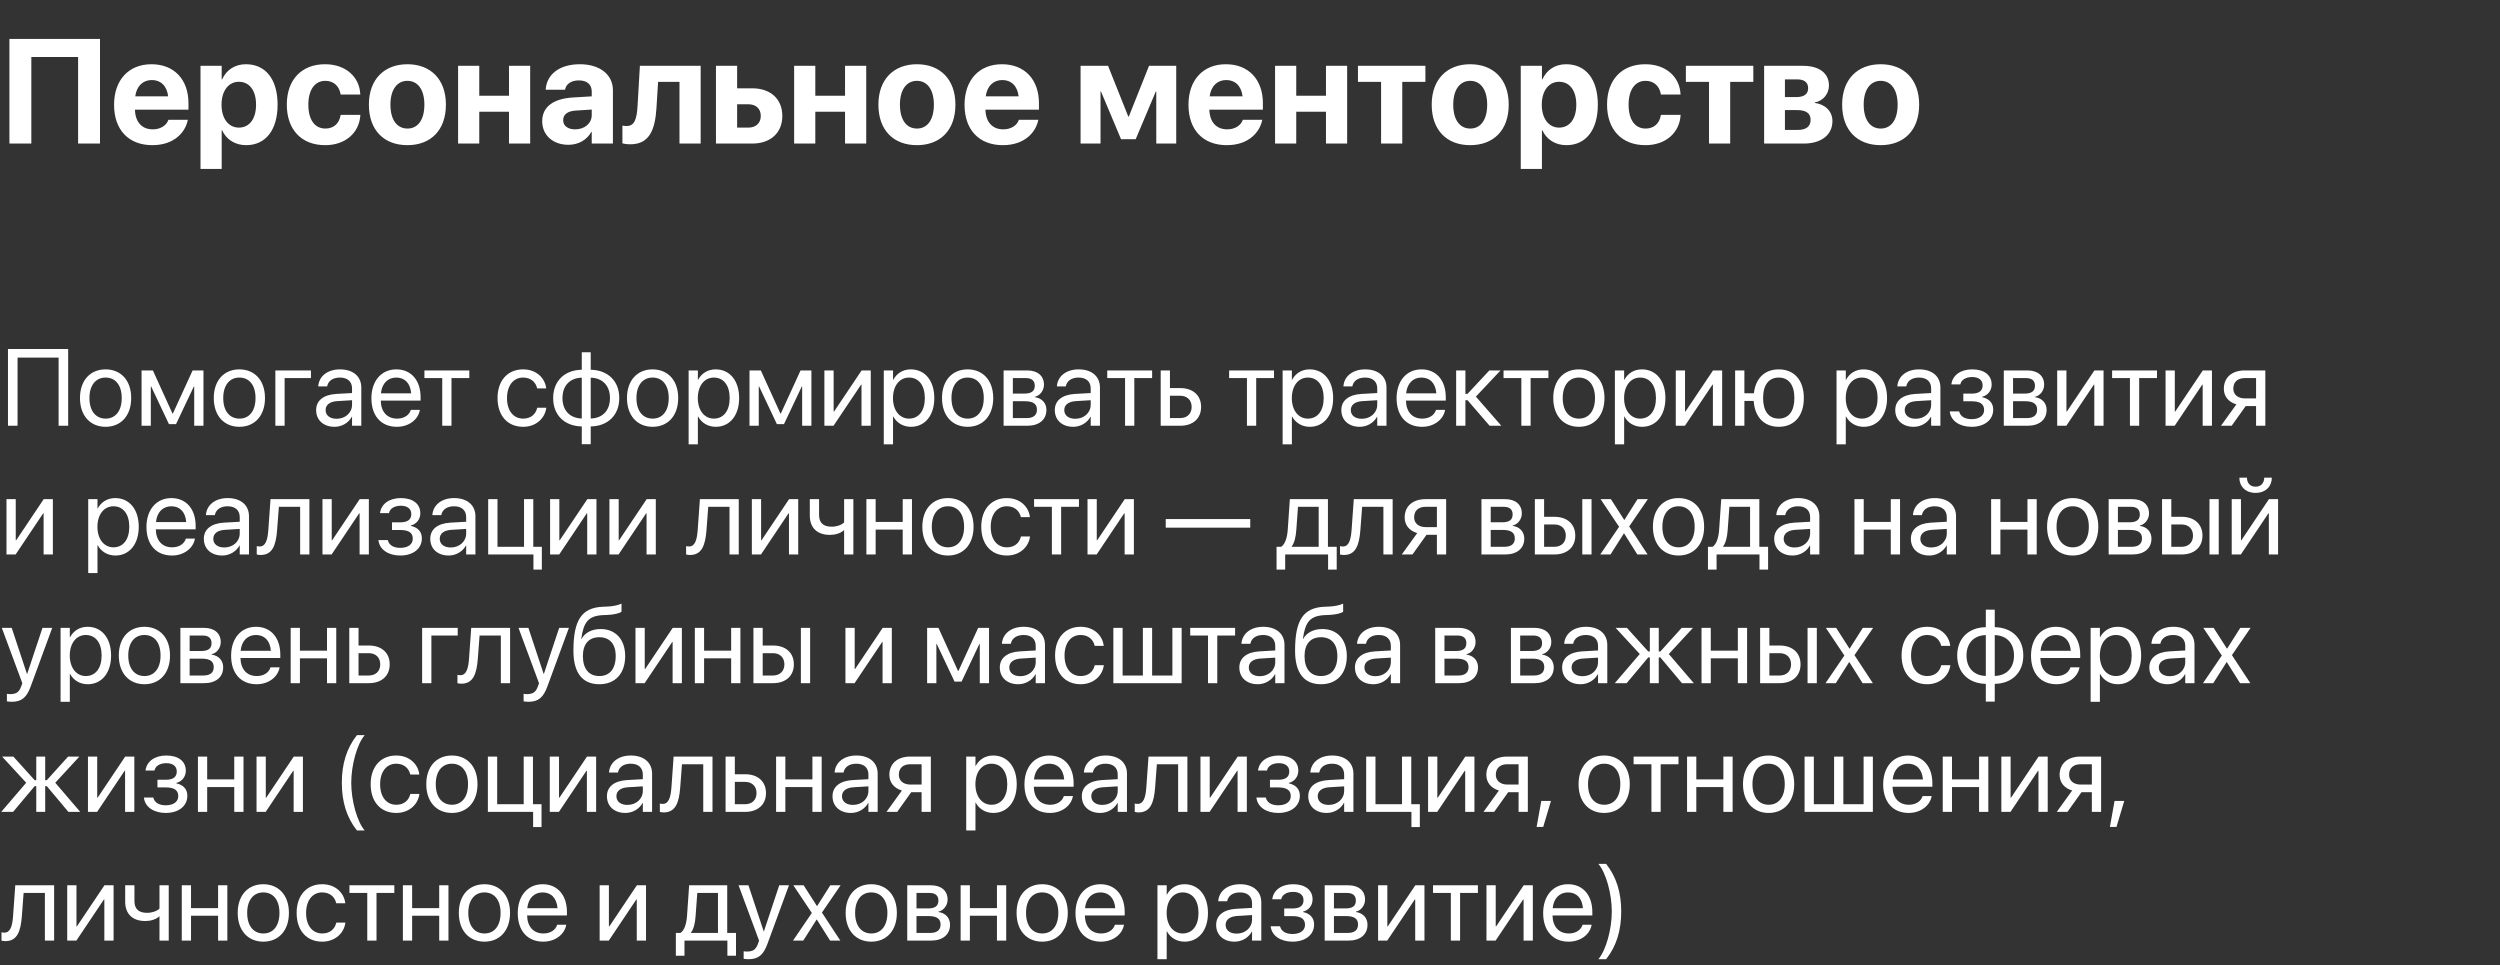
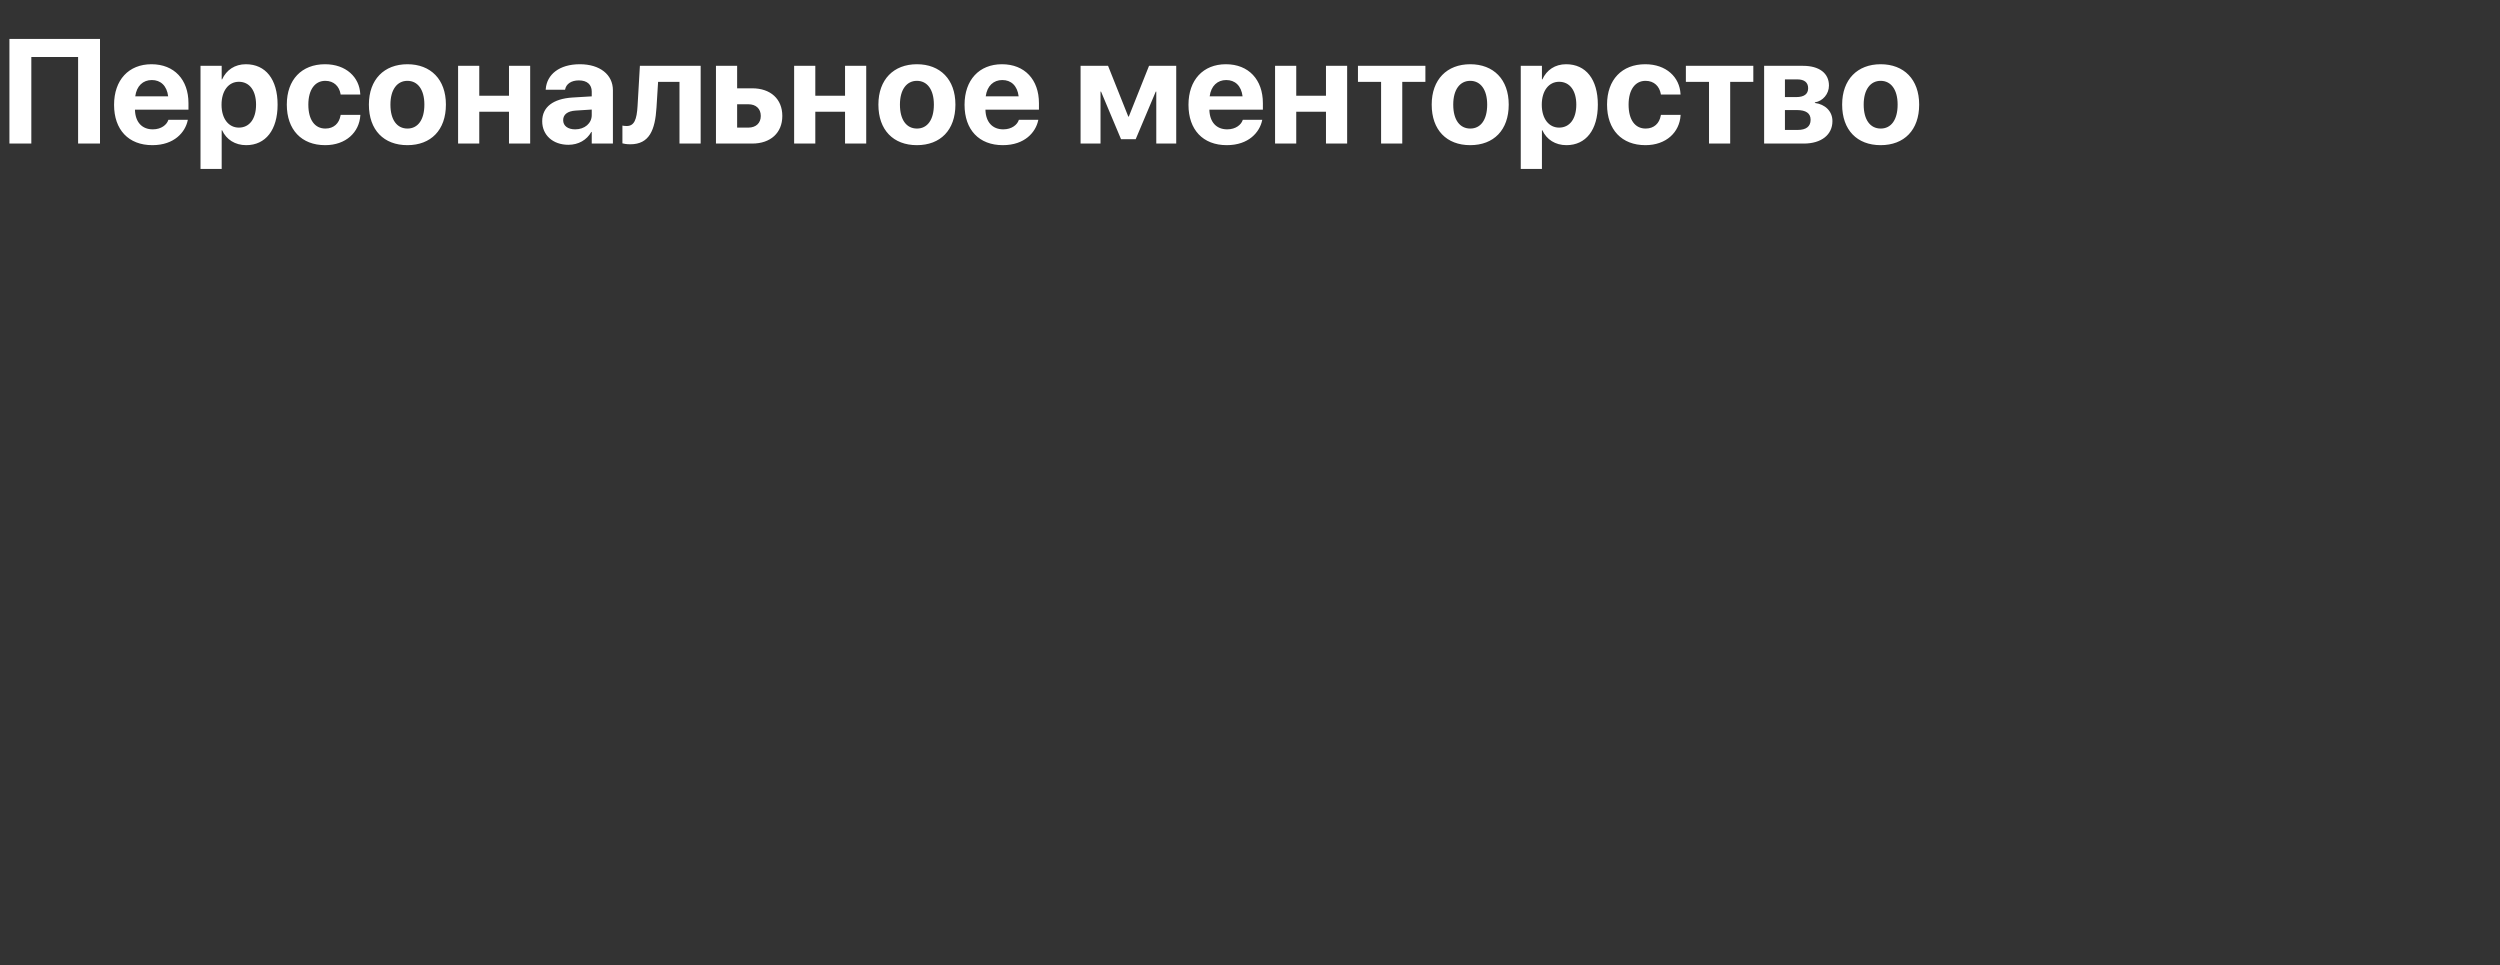
<svg xmlns="http://www.w3.org/2000/svg" width="505" height="195" viewBox="0 0 505 195" fill="none">
  <rect x="0" y="0" width="505" height="195" fill="#333333" stroke="none" />
  <path d="M20.2 29V7.862H1.904V29H6.328V11.51H15.776V29H20.2ZM30.776 29.322C35.244 29.322 37.412 26.671 37.91 24.356L37.94 24.195H34.014L33.984 24.283C33.691 25.162 32.622 26.129 30.864 26.129C28.682 26.129 27.319 24.664 27.261 22.159H38.071V20.841C38.071 16.095 35.2 12.975 30.601 12.975C25.986 12.975 23.042 16.168 23.042 21.163V21.178C23.042 26.202 25.957 29.322 30.776 29.322ZM30.674 16.168C32.432 16.168 33.706 17.296 33.97 19.464H27.319C27.598 17.34 28.901 16.168 30.674 16.168ZM40.503 34.127H44.78V26.319H44.868C45.718 28.18 47.476 29.322 49.731 29.322C53.657 29.322 56.074 26.246 56.074 21.148V21.134C56.074 16.021 53.657 12.975 49.673 12.975C47.432 12.975 45.732 14.132 44.868 16.036H44.78V13.297H40.503V34.127ZM48.252 25.777C46.187 25.777 44.751 23.99 44.751 21.163V21.148C44.751 18.307 46.187 16.52 48.252 16.52C50.376 16.52 51.724 18.263 51.724 21.134V21.148C51.724 24.005 50.391 25.777 48.252 25.777ZM65.684 29.322C69.888 29.322 72.583 26.715 72.788 23.287L72.803 23.199H68.818L68.789 23.331C68.511 24.913 67.441 25.968 65.728 25.968C63.603 25.968 62.285 24.225 62.285 21.148V21.134C62.285 18.131 63.603 16.329 65.713 16.329C67.471 16.329 68.525 17.472 68.789 18.966L68.804 19.098H72.788L72.773 18.995C72.612 15.597 69.902 12.975 65.654 12.975C60.938 12.975 57.935 16.095 57.935 21.119V21.134C57.935 26.202 60.908 29.322 65.684 29.322ZM82.295 29.322C87.041 29.322 90.073 26.275 90.073 21.148V21.119C90.073 16.036 86.997 12.975 82.295 12.975C77.593 12.975 74.517 16.065 74.517 21.119V21.148C74.517 26.261 77.534 29.322 82.295 29.322ZM82.31 25.968C80.2 25.968 78.867 24.225 78.867 21.148V21.119C78.867 18.087 80.23 16.329 82.295 16.329C84.375 16.329 85.723 18.087 85.723 21.119V21.148C85.723 24.21 84.404 25.968 82.31 25.968ZM102.817 29H107.095V13.297H102.817V19.332H96.811V13.297H92.534V29H96.811V22.569H102.817V29ZM114.814 29.249C116.865 29.249 118.535 28.268 119.443 26.656H119.531V29H123.809V18.233C123.809 15.069 121.172 12.975 117.129 12.975C112.969 12.975 110.479 15.055 110.244 17.955L110.229 18.131H114.141L114.17 17.999C114.39 16.988 115.342 16.241 116.938 16.241C118.623 16.241 119.531 17.105 119.531 18.497V19.464L115.649 19.698C111.738 19.947 109.526 21.617 109.526 24.474V24.503C109.526 27.271 111.665 29.249 114.814 29.249ZM113.76 24.283V24.254C113.76 23.141 114.639 22.438 116.294 22.335L119.531 22.13V23.258C119.531 24.898 118.11 26.129 116.191 26.129C114.727 26.129 113.76 25.44 113.76 24.283ZM132.612 21.72L132.935 16.534H137.256V29H141.533V13.297H129.258L128.789 21.368C128.628 24.181 128.115 25.455 126.592 25.455C126.196 25.455 125.903 25.411 125.728 25.367V28.956C125.977 29.029 126.533 29.146 127.324 29.146C131.177 29.146 132.334 26.261 132.612 21.72ZM144.624 29H151.948C155.654 29 158.027 26.832 158.027 23.434V23.404C158.027 20.006 155.654 17.838 151.948 17.838H148.901V13.297H144.624V29ZM151.172 21.061C152.71 21.061 153.677 21.969 153.677 23.404V23.434C153.677 24.855 152.71 25.777 151.172 25.777H148.901V21.061H151.172ZM170.698 29H174.976V13.297H170.698V19.332H164.692V13.297H160.415V29H164.692V22.569H170.698V29ZM185.215 29.322C189.961 29.322 192.993 26.275 192.993 21.148V21.119C192.993 16.036 189.917 12.975 185.215 12.975C180.513 12.975 177.437 16.065 177.437 21.119V21.148C177.437 26.261 180.454 29.322 185.215 29.322ZM185.229 25.968C183.12 25.968 181.787 24.225 181.787 21.148V21.119C181.787 18.087 183.149 16.329 185.215 16.329C187.295 16.329 188.643 18.087 188.643 21.119V21.148C188.643 24.21 187.324 25.968 185.229 25.968ZM202.573 29.322C207.041 29.322 209.209 26.671 209.707 24.356L209.736 24.195H205.811L205.781 24.283C205.488 25.162 204.419 26.129 202.661 26.129C200.479 26.129 199.116 24.664 199.058 22.159H209.868V20.841C209.868 16.095 206.997 12.975 202.397 12.975C197.783 12.975 194.839 16.168 194.839 21.163V21.178C194.839 26.202 197.754 29.322 202.573 29.322ZM202.471 16.168C204.229 16.168 205.503 17.296 205.767 19.464H199.116C199.395 17.34 200.698 16.168 202.471 16.168ZM222.305 29V18.497H222.407L226.45 28.121H229.409L233.467 18.497H233.569V29H237.598V13.297H232.104L228.018 23.551H227.915L223.828 13.297H218.276V29H222.305ZM247.808 29.322C252.275 29.322 254.443 26.671 254.941 24.356L254.971 24.195H251.045L251.016 24.283C250.723 25.162 249.653 26.129 247.896 26.129C245.713 26.129 244.351 24.664 244.292 22.159H255.103V20.841C255.103 16.095 252.231 12.975 247.632 12.975C243.018 12.975 240.073 16.168 240.073 21.163V21.178C240.073 26.202 242.988 29.322 247.808 29.322ZM247.705 16.168C249.463 16.168 250.737 17.296 251.001 19.464H244.351C244.629 17.34 245.933 16.168 247.705 16.168ZM267.847 29H272.124V13.297H267.847V19.332H261.841V13.297H257.563V29H261.841V22.569H267.847V29ZM287.93 13.297H274.307V16.534H278.979V29H283.257V16.534H287.93V13.297ZM296.982 29.322C301.729 29.322 304.761 26.275 304.761 21.148V21.119C304.761 16.036 301.685 12.975 296.982 12.975C292.28 12.975 289.204 16.065 289.204 21.119V21.148C289.204 26.261 292.222 29.322 296.982 29.322ZM296.997 25.968C294.888 25.968 293.555 24.225 293.555 21.148V21.119C293.555 18.087 294.917 16.329 296.982 16.329C299.062 16.329 300.41 18.087 300.41 21.119V21.148C300.41 24.21 299.092 25.968 296.997 25.968ZM307.192 34.127H311.47V26.319H311.558C312.407 28.18 314.165 29.322 316.421 29.322C320.347 29.322 322.764 26.246 322.764 21.148V21.134C322.764 16.021 320.347 12.975 316.362 12.975C314.121 12.975 312.422 14.132 311.558 16.036H311.47V13.297H307.192V34.127ZM314.941 25.777C312.876 25.777 311.44 23.99 311.44 21.163V21.148C311.44 18.307 312.876 16.52 314.941 16.52C317.065 16.52 318.413 18.263 318.413 21.134V21.148C318.413 24.005 317.08 25.777 314.941 25.777ZM332.373 29.322C336.577 29.322 339.272 26.715 339.478 23.287L339.492 23.199H335.508L335.479 23.331C335.2 24.913 334.131 25.968 332.417 25.968C330.293 25.968 328.975 24.225 328.975 21.148V21.134C328.975 18.131 330.293 16.329 332.402 16.329C334.16 16.329 335.215 17.472 335.479 18.966L335.493 19.098H339.478L339.463 18.995C339.302 15.597 336.592 12.975 332.344 12.975C327.627 12.975 324.624 16.095 324.624 21.119V21.134C324.624 26.202 327.598 29.322 332.373 29.322ZM354.17 13.297H340.547V16.534H345.22V29H349.497V16.534H354.17V13.297ZM356.353 29H364.365C367.925 29 370.151 27.213 370.151 24.474V24.444C370.151 22.496 368.701 21.061 366.606 20.797V20.68C368.218 20.431 369.448 18.966 369.448 17.296V17.267C369.448 14.791 367.485 13.297 364.219 13.297H356.353V29ZM360.557 19.61V16.036H363.062C364.468 16.036 365.244 16.651 365.244 17.809V17.838C365.244 19.01 364.409 19.61 362.842 19.61H360.557ZM360.557 26.246V22.232H362.959C364.775 22.232 365.742 22.862 365.742 24.181V24.21C365.742 25.558 364.819 26.246 363.149 26.246H360.557ZM379.893 29.322C384.639 29.322 387.671 26.275 387.671 21.148V21.119C387.671 16.036 384.595 12.975 379.893 12.975C375.19 12.975 372.114 16.065 372.114 21.119V21.148C372.114 26.261 375.132 29.322 379.893 29.322ZM379.907 25.968C377.798 25.968 376.465 24.225 376.465 21.148V21.119C376.465 18.087 377.827 16.329 379.893 16.329C381.973 16.329 383.32 18.087 383.32 21.119V21.148C383.32 24.21 382.002 25.968 379.907 25.968Z" fill="white" />
-   <path d="M13.771 86V70.499H1.611V86H3.545V72.239H11.838V86H13.771ZM21.334 86.215C24.417 86.215 26.501 83.981 26.501 80.414V80.393C26.501 76.826 24.406 74.613 21.323 74.613C18.24 74.613 16.156 76.837 16.156 80.393V80.414C16.156 83.97 18.23 86.215 21.334 86.215ZM21.345 84.561C19.368 84.561 18.068 83.046 18.068 80.414V80.393C18.068 77.782 19.379 76.268 21.323 76.268C23.3 76.268 24.589 77.772 24.589 80.393V80.414C24.589 83.035 23.311 84.561 21.345 84.561ZM30.465 86V78.072H30.54L34.128 85.678H35.557L39.155 78.072H39.23V86H41.1V74.828H38.908L34.923 83.529H34.837L30.884 74.828H28.596V86H30.465ZM48.361 86.215C51.444 86.215 53.528 83.981 53.528 80.414V80.393C53.528 76.826 51.434 74.613 48.351 74.613C45.268 74.613 43.184 76.837 43.184 80.393V80.414C43.184 83.97 45.257 86.215 48.361 86.215ZM48.372 84.561C46.395 84.561 45.096 83.046 45.096 80.414V80.393C45.096 77.782 46.406 76.268 48.351 76.268C50.327 76.268 51.616 77.772 51.616 80.393V80.414C51.616 83.035 50.338 84.561 48.372 84.561ZM62.81 76.375V74.828H55.623V86H57.492V76.375H62.81ZM67.579 86.215C69.072 86.215 70.415 85.409 71.07 84.185H71.113V86H72.982V78.276C72.982 76.042 71.328 74.613 68.686 74.613C66.054 74.613 64.453 76.096 64.292 77.933L64.281 78.051H66.086L66.107 77.954C66.322 76.955 67.225 76.268 68.664 76.268C70.222 76.268 71.113 77.095 71.113 78.459V79.394L67.912 79.576C65.345 79.727 63.862 80.919 63.862 82.82V82.842C63.862 84.872 65.356 86.215 67.579 86.215ZM65.774 82.842V82.82C65.774 81.778 66.634 81.112 68.127 81.026L71.113 80.844V81.757C71.113 83.379 69.76 84.593 67.998 84.593C66.655 84.593 65.774 83.916 65.774 82.842ZM80.169 86.215C82.607 86.215 84.434 84.754 84.799 82.906L84.82 82.799H82.983L82.951 82.895C82.629 83.852 81.63 84.561 80.212 84.561C78.225 84.561 76.957 83.218 76.914 80.919H84.96V80.231C84.96 76.88 83.102 74.613 80.051 74.613C77 74.613 75.023 76.987 75.023 80.446V80.457C75.023 83.97 76.957 86.215 80.169 86.215ZM80.04 76.268C81.673 76.268 82.876 77.288 83.059 79.458H76.946C77.15 77.374 78.418 76.268 80.04 76.268ZM94.8 74.828H85.733V76.375H89.332V86H91.201V76.375H94.8V74.828ZM105.682 86.215C108.206 86.215 110.043 84.571 110.344 82.444L110.354 82.369H108.518L108.496 82.455C108.185 83.701 107.207 84.561 105.682 84.561C103.748 84.561 102.416 83.024 102.416 80.425V80.414C102.416 77.879 103.716 76.268 105.66 76.268C107.304 76.268 108.206 77.256 108.485 78.373L108.507 78.459H110.333L110.322 78.373C110.086 76.461 108.442 74.613 105.66 74.613C102.556 74.613 100.504 76.869 100.504 80.393V80.403C100.504 83.959 102.513 86.215 105.682 86.215ZM117.52 89.728H119.324V86.14C122.783 86.086 125.093 83.862 125.093 80.425V80.403C125.093 76.966 122.783 74.753 119.324 74.689V71.154H117.52V74.689C114.039 74.742 111.74 76.966 111.74 80.403V80.425C111.74 83.862 114.039 86.075 117.52 86.14V89.728ZM117.52 84.539C115.135 84.475 113.62 82.928 113.62 80.425V80.403C113.62 77.89 115.135 76.343 117.52 76.289V84.539ZM119.324 84.539V76.289C121.698 76.353 123.213 77.9 123.213 80.403V80.425C123.213 82.939 121.698 84.485 119.324 84.539ZM131.828 86.215C134.911 86.215 136.995 83.981 136.995 80.414V80.393C136.995 76.826 134.9 74.613 131.817 74.613C128.734 74.613 126.65 76.837 126.65 80.393V80.414C126.65 83.97 128.724 86.215 131.828 86.215ZM131.839 84.561C129.862 84.561 128.562 83.046 128.562 80.414V80.393C128.562 77.782 129.873 76.268 131.817 76.268C133.794 76.268 135.083 77.772 135.083 80.393V80.414C135.083 83.035 133.805 84.561 131.839 84.561ZM139.101 89.76H140.97V84.131H141.013C141.711 85.42 143.011 86.215 144.59 86.215C147.394 86.215 149.306 83.948 149.306 80.425V80.414C149.306 76.891 147.415 74.613 144.558 74.613C142.957 74.613 141.711 75.419 141.013 76.719H140.97V74.828H139.101V89.76ZM144.192 84.561C142.312 84.561 140.959 82.917 140.959 80.425V80.414C140.959 77.911 142.302 76.268 144.192 76.268C146.169 76.268 147.394 77.847 147.394 80.414V80.425C147.394 82.971 146.169 84.561 144.192 84.561ZM153.27 86V78.072H153.345L156.933 85.678H158.361L161.96 78.072H162.035V86H163.904V74.828H161.713L157.728 83.529H157.642L153.688 74.828H151.4V86H153.27ZM166.525 86H168.373L173.938 77.696H174.023V86H175.893V74.828H174.045L168.48 83.132H168.395V74.828H166.525V86ZM178.524 89.76H180.394V84.131H180.437C181.135 85.42 182.435 86.215 184.014 86.215C186.817 86.215 188.729 83.948 188.729 80.425V80.414C188.729 76.891 186.839 74.613 183.981 74.613C182.381 74.613 181.135 75.419 180.437 76.719H180.394V74.828H178.524V89.76ZM183.616 84.561C181.736 84.561 180.383 82.917 180.383 80.425V80.414C180.383 77.911 181.726 76.268 183.616 76.268C185.593 76.268 186.817 77.847 186.817 80.414V80.425C186.817 82.971 185.593 84.561 183.616 84.561ZM195.465 86.215C198.548 86.215 200.632 83.981 200.632 80.414V80.393C200.632 76.826 198.537 74.613 195.454 74.613C192.371 74.613 190.287 76.837 190.287 80.393V80.414C190.287 83.97 192.36 86.215 195.465 86.215ZM195.476 84.561C193.499 84.561 192.199 83.046 192.199 80.414V80.393C192.199 77.782 193.51 76.268 195.454 76.268C197.431 76.268 198.72 77.772 198.72 80.393V80.414C198.72 83.035 197.441 84.561 195.476 84.561ZM202.727 86H207.539C209.913 86 211.374 84.765 211.374 82.799V82.777C211.374 81.413 210.45 80.425 209.043 80.231V80.145C210.074 79.931 210.88 78.878 210.88 77.728V77.707C210.88 75.935 209.602 74.828 207.507 74.828H202.727V86ZM204.596 79.501V76.375H207.228C208.398 76.375 209.021 76.901 209.021 77.9V77.922C209.021 78.996 208.355 79.501 206.948 79.501H204.596ZM204.596 84.453V81.048H207.045C208.678 81.048 209.462 81.585 209.462 82.734V82.756C209.462 83.873 208.731 84.453 207.378 84.453H204.596ZM216.788 86.215C218.281 86.215 219.624 85.409 220.279 84.185H220.322V86H222.191V78.276C222.191 76.042 220.537 74.613 217.895 74.613C215.263 74.613 213.662 76.096 213.501 77.933L213.49 78.051H215.295L215.316 77.954C215.531 76.955 216.434 76.268 217.873 76.268C219.431 76.268 220.322 77.095 220.322 78.459V79.394L217.121 79.576C214.554 79.727 213.071 80.919 213.071 82.82V82.842C213.071 84.872 214.564 86.215 216.788 86.215ZM214.983 82.842V82.82C214.983 81.778 215.843 81.112 217.336 81.026L220.322 80.844V81.757C220.322 83.379 218.969 84.593 217.207 84.593C215.864 84.593 214.983 83.916 214.983 82.842ZM232.729 74.828H223.663V76.375H227.262V86H229.131V76.375H232.729V74.828ZM234.459 86H238.423C240.979 86 242.623 84.528 242.623 82.208V82.186C242.623 79.866 240.979 78.394 238.423 78.394H236.328V74.828H234.459V86ZM238.391 79.941C239.809 79.941 240.711 80.822 240.711 82.186V82.208C240.711 83.561 239.819 84.453 238.391 84.453H236.328V79.941H238.391ZM257.351 74.828H248.284V76.375H251.883V86H253.752V76.375H257.351V74.828ZM259.091 89.76H260.96V84.131H261.003C261.701 85.42 263.001 86.215 264.58 86.215C267.384 86.215 269.296 83.948 269.296 80.425V80.414C269.296 76.891 267.405 74.613 264.548 74.613C262.947 74.613 261.701 75.419 261.003 76.719H260.96V74.828H259.091V89.76ZM264.183 84.561C262.303 84.561 260.949 82.917 260.949 80.425V80.414C260.949 77.911 262.292 76.268 264.183 76.268C266.159 76.268 267.384 77.847 267.384 80.414V80.425C267.384 82.971 266.159 84.561 264.183 84.561ZM274.667 86.215C276.16 86.215 277.503 85.409 278.158 84.185H278.201V86H280.07V78.276C280.07 76.042 278.416 74.613 275.773 74.613C273.142 74.613 271.541 76.096 271.38 77.933L271.369 78.051H273.174L273.195 77.954C273.41 76.955 274.312 76.268 275.752 76.268C277.31 76.268 278.201 77.095 278.201 78.459V79.394L275 79.576C272.433 79.727 270.95 80.919 270.95 82.82V82.842C270.95 84.872 272.443 86.215 274.667 86.215ZM272.862 82.842V82.82C272.862 81.778 273.722 81.112 275.215 81.026L278.201 80.844V81.757C278.201 83.379 276.848 84.593 275.086 84.593C273.743 84.593 272.862 83.916 272.862 82.842ZM287.257 86.215C289.695 86.215 291.521 84.754 291.887 82.906L291.908 82.799H290.071L290.039 82.895C289.717 83.852 288.718 84.561 287.3 84.561C285.312 84.561 284.045 83.218 284.002 80.919H292.048V80.231C292.048 76.88 290.189 74.613 287.139 74.613C284.088 74.613 282.111 76.987 282.111 80.446V80.457C282.111 83.97 284.045 86.215 287.257 86.215ZM287.128 76.268C288.761 76.268 289.964 77.288 290.146 79.458H284.034C284.238 77.374 285.506 76.268 287.128 76.268ZM296.441 80.844L300.899 86H303.263L298.128 80.113L303.112 74.828H300.846L296.441 79.555H296.012V74.828H294.143V86H296.012V80.844H296.441ZM312.78 74.828H303.714V76.375H307.312V86H309.182V76.375H312.78V74.828ZM318.936 86.215C322.019 86.215 324.103 83.981 324.103 80.414V80.393C324.103 76.826 322.008 74.613 318.925 74.613C315.842 74.613 313.758 76.837 313.758 80.393V80.414C313.758 83.97 315.831 86.215 318.936 86.215ZM318.946 84.561C316.97 84.561 315.67 83.046 315.67 80.414V80.393C315.67 77.782 316.98 76.268 318.925 76.268C320.901 76.268 322.19 77.772 322.19 80.393V80.414C322.19 83.035 320.912 84.561 318.946 84.561ZM326.208 89.76H328.077V84.131H328.12C328.818 85.42 330.118 86.215 331.697 86.215C334.501 86.215 336.413 83.948 336.413 80.425V80.414C336.413 76.891 334.522 74.613 331.665 74.613C330.064 74.613 328.818 75.419 328.12 76.719H328.077V74.828H326.208V89.76ZM331.3 84.561C329.42 84.561 328.066 82.917 328.066 80.425V80.414C328.066 77.911 329.409 76.268 331.3 76.268C333.276 76.268 334.501 77.847 334.501 80.414V80.425C334.501 82.971 333.276 84.561 331.3 84.561ZM338.508 86H340.355L345.92 77.696H346.006V86H347.875V74.828H346.027L340.463 83.132H340.377V74.828H338.508V86ZM350.496 86H352.365V80.983H354.245C354.46 84.238 356.34 86.215 359.305 86.215C362.441 86.215 364.375 84.013 364.375 80.425V80.403C364.375 76.805 362.441 74.613 359.305 74.613C356.469 74.613 354.621 76.418 354.288 79.436H352.365V74.828H350.496V86ZM359.305 84.561C357.285 84.561 356.146 83.046 356.146 80.425V80.403C356.146 77.772 357.285 76.268 359.305 76.268C361.324 76.268 362.463 77.772 362.463 80.403V80.425C362.463 83.046 361.324 84.561 359.305 84.561ZM370.981 89.76H372.851V84.131H372.894C373.592 85.42 374.892 86.215 376.471 86.215C379.274 86.215 381.187 83.948 381.187 80.425V80.414C381.187 76.891 379.296 74.613 376.438 74.613C374.838 74.613 373.592 75.419 372.894 76.719H372.851V74.828H370.981V89.76ZM376.073 84.561C374.193 84.561 372.84 82.917 372.84 80.425V80.414C372.84 77.911 374.183 76.268 376.073 76.268C378.05 76.268 379.274 77.847 379.274 80.414V80.425C379.274 82.971 378.05 84.561 376.073 84.561ZM386.558 86.215C388.051 86.215 389.394 85.409 390.049 84.185H390.092V86H391.961V78.276C391.961 76.042 390.307 74.613 387.664 74.613C385.032 74.613 383.432 76.096 383.271 77.933L383.26 78.051H385.064L385.086 77.954C385.301 76.955 386.203 76.268 387.643 76.268C389.2 76.268 390.092 77.095 390.092 78.459V79.394L386.891 79.576C384.323 79.727 382.841 80.919 382.841 82.82V82.842C382.841 84.872 384.334 86.215 386.558 86.215ZM384.753 82.842V82.82C384.753 81.778 385.612 81.112 387.105 81.026L390.092 80.844V81.757C390.092 83.379 388.738 84.593 386.977 84.593C385.634 84.593 384.753 83.916 384.753 82.842ZM398.267 86.215C400.877 86.215 402.628 84.818 402.628 82.745V82.724C402.628 81.435 401.833 80.543 400.394 80.231V80.145C401.532 79.888 402.316 78.889 402.316 77.696V77.675C402.316 75.784 400.823 74.613 398.385 74.613C396.064 74.613 394.442 75.773 394.185 77.578L394.174 77.653H395.989L396 77.6C396.172 76.73 397.106 76.16 398.385 76.16C399.706 76.16 400.49 76.783 400.49 77.825V77.847C400.49 78.953 399.749 79.512 398.267 79.512H396.591V81.059H398.267C399.975 81.059 400.791 81.617 400.791 82.81V82.831C400.791 83.959 399.813 84.668 398.267 84.668C396.935 84.668 396.043 84.142 395.774 83.207L395.742 83.1H393.852L393.862 83.186C394.088 85.012 395.839 86.215 398.267 86.215ZM404.766 86H409.578C411.952 86 413.413 84.765 413.413 82.799V82.777C413.413 81.413 412.489 80.425 411.082 80.231V80.145C412.113 79.931 412.919 78.878 412.919 77.728V77.707C412.919 75.935 411.641 74.828 409.546 74.828H404.766V86ZM406.635 79.501V76.375H409.267C410.438 76.375 411.061 76.901 411.061 77.9V77.922C411.061 78.996 410.395 79.501 408.987 79.501H406.635ZM406.635 84.453V81.048H409.084C410.717 81.048 411.501 81.585 411.501 82.734V82.756C411.501 83.873 410.771 84.453 409.417 84.453H406.635ZM415.551 86H417.398L422.963 77.696H423.049V86H424.918V74.828H423.07L417.506 83.132H417.42V74.828H415.551V86ZM435.714 74.828H426.647V76.375H430.246V86H432.115V76.375H435.714V74.828ZM437.443 86H439.291L444.855 77.696H444.941V86H446.811V74.828H444.963L439.398 83.132H439.312V74.828H437.443V86ZM455.727 86H457.596V74.828H453.438C450.871 74.828 449.217 76.235 449.217 78.523V78.545C449.217 80.07 450.173 81.231 451.752 81.682L448.637 86H450.796L453.632 82.025H455.727V86ZM453.449 80.478C452.01 80.478 451.129 79.662 451.129 78.513V78.491C451.129 77.159 451.999 76.375 453.449 76.375H455.727V80.478H453.449ZM1.311 112H3.158L8.723 103.696H8.809V112H10.678V100.828H8.83L3.266 109.132H3.18V100.828H1.311V112ZM17.821 115.76H19.69V110.131H19.733C20.432 111.42 21.731 112.215 23.311 112.215C26.114 112.215 28.026 109.948 28.026 106.425V106.414C28.026 102.891 26.136 100.613 23.278 100.613C21.678 100.613 20.432 101.419 19.733 102.719H19.69V100.828H17.821V115.76ZM22.913 110.561C21.033 110.561 19.68 108.917 19.68 106.425V106.414C19.68 103.911 21.023 102.268 22.913 102.268C24.89 102.268 26.114 103.847 26.114 106.414V106.425C26.114 108.971 24.89 110.561 22.913 110.561ZM34.73 112.215C37.168 112.215 38.994 110.754 39.359 108.906L39.381 108.799H37.544L37.512 108.896C37.19 109.852 36.19 110.561 34.773 110.561C32.785 110.561 31.518 109.218 31.475 106.919H39.52V106.231C39.52 102.88 37.662 100.613 34.611 100.613C31.561 100.613 29.584 102.987 29.584 106.446V106.457C29.584 109.97 31.518 112.215 34.73 112.215ZM34.601 102.268C36.233 102.268 37.437 103.288 37.619 105.458H31.507C31.711 103.374 32.978 102.268 34.601 102.268ZM44.892 112.215C46.385 112.215 47.727 111.409 48.383 110.185H48.426V112H50.295V104.276C50.295 102.042 48.641 100.613 45.998 100.613C43.366 100.613 41.766 102.096 41.605 103.933L41.594 104.051H43.398L43.42 103.954C43.635 102.955 44.537 102.268 45.977 102.268C47.534 102.268 48.426 103.095 48.426 104.459V105.394L45.225 105.576C42.657 105.727 41.175 106.919 41.175 108.82V108.842C41.175 110.872 42.668 112.215 44.892 112.215ZM43.087 108.842V108.82C43.087 107.778 43.946 107.112 45.44 107.026L48.426 106.844V107.757C48.426 109.379 47.072 110.593 45.31 110.593C43.968 110.593 43.087 109.916 43.087 108.842ZM55.977 107.08L56.332 102.375H60.629V112H62.498V100.828H54.645L54.205 107.037C54.055 109.089 53.647 110.389 52.454 110.389C52.164 110.389 51.96 110.346 51.863 110.313V112C52.014 112.054 52.293 112.107 52.648 112.107C55.022 112.107 55.741 110.163 55.977 107.08ZM65.141 112H66.988L72.553 103.696H72.639V112H74.508V100.828H72.66L67.096 109.132H67.01V100.828H65.141V112ZM80.856 112.215C83.467 112.215 85.218 110.818 85.218 108.745V108.724C85.218 107.435 84.423 106.543 82.983 106.231V106.146C84.122 105.888 84.906 104.889 84.906 103.696V103.675C84.906 101.784 83.413 100.613 80.975 100.613C78.654 100.613 77.032 101.773 76.774 103.578L76.764 103.653H78.579L78.59 103.6C78.762 102.729 79.696 102.16 80.975 102.16C82.296 102.16 83.08 102.783 83.08 103.825V103.847C83.08 104.953 82.339 105.512 80.856 105.512H79.181V107.059H80.856C82.564 107.059 83.381 107.617 83.381 108.81V108.831C83.381 109.959 82.403 110.668 80.856 110.668C79.524 110.668 78.633 110.142 78.364 109.207L78.332 109.1H76.441L76.452 109.186C76.678 111.012 78.429 112.215 80.856 112.215ZM90.632 112.215C92.125 112.215 93.468 111.409 94.123 110.185H94.166V112H96.035V104.276C96.035 102.042 94.381 100.613 91.738 100.613C89.106 100.613 87.506 102.096 87.345 103.933L87.334 104.051H89.139L89.16 103.954C89.375 102.955 90.277 102.268 91.717 102.268C93.274 102.268 94.166 103.095 94.166 104.459V105.394L90.965 105.576C88.397 105.727 86.915 106.919 86.915 108.82V108.842C86.915 110.872 88.408 112.215 90.632 112.215ZM88.827 108.842V108.82C88.827 107.778 89.686 107.112 91.18 107.026L94.166 106.844V107.757C94.166 109.379 92.812 110.593 91.051 110.593C89.708 110.593 88.827 109.916 88.827 108.842ZM107.755 115.062H109.452V110.453H107.723V100.828H105.854V110.453H100.493V100.828H98.613V112H107.755V115.062ZM111.117 112H112.965L118.529 103.696H118.615V112H120.484V100.828H118.637L113.072 109.132H112.986V100.828H111.117V112ZM123.105 112H124.953L130.518 103.696H130.604V112H132.473V100.828H130.625L125.061 109.132H124.975V100.828H123.105V112ZM142.71 107.08L143.064 102.375H147.361V112H149.23V100.828H141.378L140.938 107.037C140.787 109.089 140.379 110.389 139.187 110.389C138.896 110.389 138.692 110.346 138.596 110.313V112C138.746 112.054 139.025 112.107 139.38 112.107C141.754 112.107 142.474 110.163 142.71 107.08ZM151.873 112H153.721L159.285 103.696H159.371V112H161.24V100.828H159.393L153.828 109.132H153.742V100.828H151.873V112ZM172.38 112V100.828H170.511V105.533C169.995 106.049 168.996 106.393 168.008 106.393C166.3 106.393 165.451 105.608 165.451 104.019V100.828H163.582V104.147C163.582 106.521 164.968 108.047 167.653 108.047C168.717 108.047 169.77 107.735 170.468 107.112H170.511V112H172.38ZM182.349 112H184.218V100.828H182.349V105.437H176.881V100.828H175.012V112H176.881V106.983H182.349V112ZM191.49 112.215C194.573 112.215 196.657 109.98 196.657 106.414V106.393C196.657 102.826 194.562 100.613 191.479 100.613C188.396 100.613 186.312 102.837 186.312 106.393V106.414C186.312 109.97 188.386 112.215 191.49 112.215ZM191.501 110.561C189.524 110.561 188.225 109.046 188.225 106.414V106.393C188.225 103.782 189.535 102.268 191.479 102.268C193.456 102.268 194.745 103.771 194.745 106.393V106.414C194.745 109.035 193.467 110.561 191.501 110.561ZM203.393 112.215C205.917 112.215 207.754 110.571 208.055 108.444L208.065 108.369H206.229L206.207 108.455C205.896 109.701 204.918 110.561 203.393 110.561C201.459 110.561 200.127 109.024 200.127 106.425V106.414C200.127 103.879 201.427 102.268 203.371 102.268C205.015 102.268 205.917 103.256 206.196 104.373L206.218 104.459H208.044L208.033 104.373C207.797 102.461 206.153 100.613 203.371 100.613C200.267 100.613 198.215 102.869 198.215 106.393V106.403C198.215 109.959 200.224 112.215 203.393 112.215ZM217.948 100.828H208.882V102.375H212.48V112H214.35V102.375H217.948V100.828ZM219.678 112H221.525L227.09 103.696H227.176V112H229.045V100.828H227.197L221.633 109.132H221.547V100.828H219.678V112ZM235.479 106.586H252.549V104.846H235.479V106.586ZM259.606 115.062V112H268.275V115.062H270.016V110.453H268.243V100.828H260.552L260.122 107.026C260.015 108.53 259.617 109.916 258.801 110.453H257.866V115.062H259.606ZM266.374 110.453H260.906V110.41C261.465 109.69 261.755 108.477 261.852 107.069L262.195 102.375H266.374V110.453ZM274.796 107.08L275.15 102.375H279.447V112H281.316V100.828H273.464L273.023 107.037C272.873 109.089 272.465 110.389 271.272 110.389C270.982 110.389 270.778 110.346 270.682 110.313V112C270.832 112.054 271.111 112.107 271.466 112.107C273.84 112.107 274.56 110.163 274.796 107.08ZM290.254 112H292.123V100.828H287.966C285.398 100.828 283.744 102.235 283.744 104.523V104.545C283.744 106.07 284.7 107.23 286.279 107.682L283.164 112H285.323L288.159 108.025H290.254V112ZM287.977 106.479C286.537 106.479 285.656 105.662 285.656 104.513V104.491C285.656 103.159 286.526 102.375 287.977 102.375H290.254V106.479H287.977ZM299.256 112H304.068C306.442 112 307.903 110.765 307.903 108.799V108.777C307.903 107.413 306.979 106.425 305.572 106.231V106.146C306.604 105.931 307.409 104.878 307.409 103.729V103.707C307.409 101.935 306.131 100.828 304.036 100.828H299.256V112ZM301.125 105.501V102.375H303.757C304.928 102.375 305.551 102.901 305.551 103.9V103.922C305.551 104.996 304.885 105.501 303.478 105.501H301.125ZM301.125 110.453V107.048H303.574C305.207 107.048 305.991 107.585 305.991 108.734V108.756C305.991 109.873 305.261 110.453 303.907 110.453H301.125ZM310.041 112H314.005C316.562 112 318.205 110.528 318.205 108.208V108.187C318.205 105.866 316.562 104.395 314.005 104.395H311.91V100.828H310.041V112ZM319.623 112H321.492V100.828H319.623V112ZM313.973 105.941C315.391 105.941 316.293 106.822 316.293 108.187V108.208C316.293 109.562 315.401 110.453 313.973 110.453H311.91V105.941H313.973ZM323.254 112H325.327L328.023 107.746H328.066L330.741 112H332.814L329.098 106.339L332.868 100.828H330.784L328.131 105.018H328.088L325.402 100.828H323.318L327.057 106.414L323.254 112ZM339.066 112.215C342.149 112.215 344.233 109.98 344.233 106.414V106.393C344.233 102.826 342.139 100.613 339.056 100.613C335.973 100.613 333.889 102.837 333.889 106.393V106.414C333.889 109.97 335.962 112.215 339.066 112.215ZM339.077 110.561C337.101 110.561 335.801 109.046 335.801 106.414V106.393C335.801 103.782 337.111 102.268 339.056 102.268C341.032 102.268 342.321 103.771 342.321 106.393V106.414C342.321 109.035 341.043 110.561 339.077 110.561ZM346.747 115.062V112H355.416V115.062H357.156V110.453H355.384V100.828H347.692L347.263 107.026C347.155 108.53 346.758 109.916 345.941 110.453H345.007V115.062H346.747ZM353.515 110.453H348.047V110.41C348.605 109.69 348.896 108.477 348.992 107.069L349.336 102.375H353.515V110.453ZM362.108 112.215C363.602 112.215 364.944 111.409 365.6 110.185H365.643V112H367.512V104.276C367.512 102.042 365.857 100.613 363.215 100.613C360.583 100.613 358.982 102.096 358.821 103.933L358.811 104.051H360.615L360.637 103.954C360.852 102.955 361.754 102.268 363.193 102.268C364.751 102.268 365.643 103.095 365.643 104.459V105.394L362.441 105.576C359.874 105.727 358.392 106.919 358.392 108.82V108.842C358.392 110.872 359.885 112.215 362.108 112.215ZM360.304 108.842V108.82C360.304 107.778 361.163 107.112 362.656 107.026L365.643 106.844V107.757C365.643 109.379 364.289 110.593 362.527 110.593C361.185 110.593 360.304 109.916 360.304 108.842ZM381.938 112H383.808V100.828H381.938V105.437H376.471V100.828H374.602V112H376.471V106.983H381.938V112ZM389.716 112.215C391.209 112.215 392.552 111.409 393.207 110.185H393.25V112H395.119V104.276C395.119 102.042 393.465 100.613 390.822 100.613C388.19 100.613 386.59 102.096 386.429 103.933L386.418 104.051H388.223L388.244 103.954C388.459 102.955 389.361 102.268 390.801 102.268C392.358 102.268 393.25 103.095 393.25 104.459V105.394L390.049 105.576C387.481 105.727 385.999 106.919 385.999 108.82V108.842C385.999 110.872 387.492 112.215 389.716 112.215ZM387.911 108.842V108.82C387.911 107.778 388.771 107.112 390.264 107.026L393.25 106.844V107.757C393.25 109.379 391.896 110.593 390.135 110.593C388.792 110.593 387.911 109.916 387.911 108.842ZM409.546 112H411.415V100.828H409.546V105.437H404.078V100.828H402.209V112H404.078V106.983H409.546V112ZM418.688 112.215C421.771 112.215 423.854 109.98 423.854 106.414V106.393C423.854 102.826 421.76 100.613 418.677 100.613C415.594 100.613 413.51 102.837 413.51 106.393V106.414C413.51 109.97 415.583 112.215 418.688 112.215ZM418.698 110.561C416.722 110.561 415.422 109.046 415.422 106.414V106.393C415.422 103.782 416.732 102.268 418.677 102.268C420.653 102.268 421.942 103.771 421.942 106.393V106.414C421.942 109.035 420.664 110.561 418.698 110.561ZM425.949 112H430.762C433.136 112 434.597 110.765 434.597 108.799V108.777C434.597 107.413 433.673 106.425 432.266 106.231V106.146C433.297 105.931 434.103 104.878 434.103 103.729V103.707C434.103 101.935 432.824 100.828 430.729 100.828H425.949V112ZM427.818 105.501V102.375H430.45C431.621 102.375 432.244 102.901 432.244 103.9V103.922C432.244 104.996 431.578 105.501 430.171 105.501H427.818ZM427.818 110.453V107.048H430.268C431.9 107.048 432.685 107.585 432.685 108.734V108.756C432.685 109.873 431.954 110.453 430.601 110.453H427.818ZM436.734 112H440.698C443.255 112 444.898 110.528 444.898 108.208V108.187C444.898 105.866 443.255 104.395 440.698 104.395H438.604V100.828H436.734V112ZM446.316 112H448.186V100.828H446.316V112ZM440.666 105.941C442.084 105.941 442.986 106.822 442.986 108.187V108.208C442.986 109.562 442.095 110.453 440.666 110.453H438.604V105.941H440.666ZM455.619 99.561C457.692 99.561 458.906 98.218 458.906 96.52V96.488H457.37V96.542C457.37 97.498 456.747 98.314 455.63 98.314C454.47 98.314 453.89 97.498 453.89 96.542V96.488H452.354V96.52C452.354 98.218 453.567 99.561 455.619 99.561ZM450.807 112H452.654L458.219 103.696H458.305V112H460.174V100.828H458.326L452.762 109.132H452.676V100.828H450.807V112ZM2.396 141.76C4.415 141.76 5.393 140.836 6.188 138.698L10.549 126.828H8.583L5.489 136.131H5.446L2.363 126.828H0.365L4.512 138.011L4.286 138.645C3.835 139.912 3.18 140.213 1.998 140.213C1.772 140.213 1.558 140.181 1.396 140.148V141.674C1.633 141.717 2.03 141.76 2.396 141.76ZM12.235 141.76H14.104V136.131H14.148C14.846 137.42 16.145 138.215 17.725 138.215C20.528 138.215 22.44 135.948 22.44 132.425V132.414C22.44 128.891 20.55 126.613 17.692 126.613C16.092 126.613 14.846 127.419 14.148 128.719H14.104V126.828H12.235V141.76ZM17.327 136.561C15.447 136.561 14.094 134.917 14.094 132.425V132.414C14.094 129.911 15.437 128.268 17.327 128.268C19.304 128.268 20.528 129.847 20.528 132.414V132.425C20.528 134.971 19.304 136.561 17.327 136.561ZM29.176 138.215C32.259 138.215 34.343 135.98 34.343 132.414V132.393C34.343 128.826 32.248 126.613 29.165 126.613C26.082 126.613 23.998 128.837 23.998 132.393V132.414C23.998 135.97 26.071 138.215 29.176 138.215ZM29.186 136.561C27.21 136.561 25.91 135.046 25.91 132.414V132.393C25.91 129.782 27.221 128.268 29.165 128.268C31.142 128.268 32.431 129.771 32.431 132.393V132.414C32.431 135.035 31.152 136.561 29.186 136.561ZM36.438 138H41.25C43.624 138 45.085 136.765 45.085 134.799V134.777C45.085 133.413 44.161 132.425 42.754 132.231V132.146C43.785 131.931 44.591 130.878 44.591 129.729V129.707C44.591 127.935 43.312 126.828 41.218 126.828H36.438V138ZM38.307 131.501V128.375H40.938C42.109 128.375 42.732 128.901 42.732 129.9V129.922C42.732 130.996 42.066 131.501 40.659 131.501H38.307ZM38.307 136.453V133.048H40.756C42.389 133.048 43.173 133.585 43.173 134.734V134.756C43.173 135.873 42.442 136.453 41.089 136.453H38.307ZM51.831 138.215C54.27 138.215 56.096 136.754 56.461 134.906L56.482 134.799H54.645L54.613 134.896C54.291 135.852 53.292 136.561 51.874 136.561C49.887 136.561 48.619 135.218 48.576 132.919H56.622V132.231C56.622 128.88 54.764 126.613 51.713 126.613C48.662 126.613 46.685 128.987 46.685 132.446V132.457C46.685 135.97 48.619 138.215 51.831 138.215ZM51.702 128.268C53.335 128.268 54.538 129.288 54.721 131.458H48.608C48.812 129.374 50.08 128.268 51.702 128.268ZM66.054 138H67.923V126.828H66.054V131.437H60.586V126.828H58.717V138H60.586V132.983H66.054V138ZM70.555 138H74.519C77.075 138 78.719 136.528 78.719 134.208V134.187C78.719 131.866 77.075 130.395 74.519 130.395H72.424V126.828H70.555V138ZM74.486 131.941C75.904 131.941 76.807 132.822 76.807 134.187V134.208C76.807 135.562 75.915 136.453 74.486 136.453H72.424V131.941H74.486ZM92.458 128.375V126.828H85.272V138H87.141V128.375H92.458ZM96.519 133.08L96.873 128.375H101.17V138H103.039V126.828H95.186L94.746 133.037C94.596 135.089 94.188 136.389 92.995 136.389C92.705 136.389 92.501 136.346 92.404 136.313V138C92.555 138.054 92.834 138.107 93.189 138.107C95.562 138.107 96.282 136.163 96.519 133.08ZM106.767 141.76C108.786 141.76 109.764 140.836 110.559 138.698L114.92 126.828H112.954L109.86 136.131H109.817L106.734 126.828H104.736L108.883 138.011L108.657 138.645C108.206 139.912 107.551 140.213 106.369 140.213C106.144 140.213 105.929 140.181 105.768 140.148V141.674C106.004 141.717 106.401 141.76 106.767 141.76ZM121.064 138.215C124.298 138.215 126.285 136.045 126.285 132.532V132.511C126.285 129.191 124.362 127.064 121.344 127.064C119.604 127.064 118.196 127.752 117.455 129.073H117.412L117.434 128.923C117.896 125.689 118.83 124.368 121.892 124.25L122.719 124.218C124.008 124.164 125.189 123.885 125.544 123.562V121.93C124.91 122.263 123.707 122.488 122.633 122.531L121.806 122.563C117.466 122.735 115.833 125.292 115.833 131.447V131.469C115.833 135.905 117.638 138.215 121.064 138.215ZM121.064 136.561C118.959 136.561 117.745 135.1 117.745 132.532V132.511C117.745 130.083 118.959 128.719 121.064 128.719C123.159 128.719 124.373 130.083 124.373 132.511V132.532C124.373 135.1 123.159 136.561 121.064 136.561ZM128.369 138H130.217L135.781 129.696H135.867V138H137.736V126.828H135.889L130.324 135.132H130.238V126.828H128.369V138ZM147.694 138H149.563V126.828H147.694V131.437H142.227V126.828H140.357V138H142.227V132.983H147.694V138ZM152.195 138H156.159C158.716 138 160.359 136.528 160.359 134.208V134.187C160.359 131.866 158.716 130.395 156.159 130.395H154.064V126.828H152.195V138ZM161.777 138H163.646V126.828H161.777V138ZM156.127 131.941C157.545 131.941 158.447 132.822 158.447 134.187V134.208C158.447 135.562 157.556 136.453 156.127 136.453H154.064V131.941H156.127ZM170.779 138H172.627L178.191 129.696H178.277V138H180.146V126.828H178.299L172.734 135.132H172.648V126.828H170.779V138ZM189.148 138V130.072H189.224L192.812 137.678H194.24L197.839 130.072H197.914V138H199.783V126.828H197.592L193.606 135.529H193.521L189.567 126.828H187.279V138H189.148ZM205.681 138.215C207.174 138.215 208.517 137.409 209.172 136.185H209.215V138H211.084V130.276C211.084 128.042 209.43 126.613 206.787 126.613C204.155 126.613 202.555 128.096 202.394 129.933L202.383 130.051H204.188L204.209 129.954C204.424 128.955 205.326 128.268 206.766 128.268C208.323 128.268 209.215 129.095 209.215 130.459V131.394L206.014 131.576C203.446 131.727 201.964 132.919 201.964 134.82V134.842C201.964 136.872 203.457 138.215 205.681 138.215ZM203.876 134.842V134.82C203.876 133.778 204.735 133.112 206.229 133.026L209.215 132.844V133.757C209.215 135.379 207.861 136.593 206.1 136.593C204.757 136.593 203.876 135.916 203.876 134.842ZM218.303 138.215C220.827 138.215 222.664 136.571 222.965 134.444L222.976 134.369H221.139L221.117 134.455C220.806 135.701 219.828 136.561 218.303 136.561C216.369 136.561 215.037 135.024 215.037 132.425V132.414C215.037 129.879 216.337 128.268 218.281 128.268C219.925 128.268 220.827 129.256 221.106 130.373L221.128 130.459H222.954L222.943 130.373C222.707 128.461 221.063 126.613 218.281 126.613C215.177 126.613 213.125 128.869 213.125 132.393V132.403C213.125 135.959 215.134 138.215 218.303 138.215ZM224.898 138H238.691V126.828H236.822V136.453H232.729V126.828H230.86V136.453H226.768V126.828H224.898V138ZM249.487 126.828H240.421V128.375H244.02V138H245.889V128.375H249.487V126.828ZM254.063 138.215C255.557 138.215 256.899 137.409 257.555 136.185H257.598V138H259.467V130.276C259.467 128.042 257.812 126.613 255.17 126.613C252.538 126.613 250.938 128.096 250.776 129.933L250.766 130.051H252.57L252.592 129.954C252.807 128.955 253.709 128.268 255.148 128.268C256.706 128.268 257.598 129.095 257.598 130.459V131.394L254.396 131.576C251.829 131.727 250.347 132.919 250.347 134.82V134.842C250.347 136.872 251.84 138.215 254.063 138.215ZM252.259 134.842V134.82C252.259 133.778 253.118 133.112 254.611 133.026L257.598 132.844V133.757C257.598 135.379 256.244 136.593 254.482 136.593C253.14 136.593 252.259 135.916 252.259 134.842ZM266.836 138.215C270.069 138.215 272.057 136.045 272.057 132.532V132.511C272.057 129.191 270.134 127.064 267.115 127.064C265.375 127.064 263.968 127.752 263.227 129.073H263.184L263.205 128.923C263.667 125.689 264.602 124.368 267.663 124.25L268.49 124.218C269.779 124.164 270.961 123.885 271.315 123.562V121.93C270.682 122.263 269.479 122.488 268.404 122.531L267.577 122.563C263.237 122.735 261.604 125.292 261.604 131.447V131.469C261.604 135.905 263.409 138.215 266.836 138.215ZM266.836 136.561C264.73 136.561 263.517 135.1 263.517 132.532V132.511C263.517 130.083 264.73 128.719 266.836 128.719C268.931 128.719 270.145 130.083 270.145 132.511V132.532C270.145 135.1 268.931 136.561 266.836 136.561ZM277.417 138.215C278.91 138.215 280.253 137.409 280.908 136.185H280.951V138H282.82V130.276C282.82 128.042 281.166 126.613 278.523 126.613C275.892 126.613 274.291 128.096 274.13 129.933L274.119 130.051H275.924L275.945 129.954C276.16 128.955 277.062 128.268 278.502 128.268C280.06 128.268 280.951 129.095 280.951 130.459V131.394L277.75 131.576C275.183 131.727 273.7 132.919 273.7 134.82V134.842C273.7 136.872 275.193 138.215 277.417 138.215ZM275.612 134.842V134.82C275.612 133.778 276.472 133.112 277.965 133.026L280.951 132.844V133.757C280.951 135.379 279.598 136.593 277.836 136.593C276.493 136.593 275.612 135.916 275.612 134.842ZM289.91 138H294.723C297.097 138 298.558 136.765 298.558 134.799V134.777C298.558 133.413 297.634 132.425 296.227 132.231V132.146C297.258 131.931 298.063 130.878 298.063 129.729V129.707C298.063 127.935 296.785 126.828 294.69 126.828H289.91V138ZM291.779 131.501V128.375H294.411C295.582 128.375 296.205 128.901 296.205 129.9V129.922C296.205 130.996 295.539 131.501 294.132 131.501H291.779ZM291.779 136.453V133.048H294.229C295.861 133.048 296.646 133.585 296.646 134.734V134.756C296.646 135.873 295.915 136.453 294.562 136.453H291.779ZM305.207 138H310.02C312.394 138 313.854 136.765 313.854 134.799V134.777C313.854 133.413 312.931 132.425 311.523 132.231V132.146C312.555 131.931 313.36 130.878 313.36 129.729V129.707C313.36 127.935 312.082 126.828 309.987 126.828H305.207V138ZM307.076 131.501V128.375H309.708C310.879 128.375 311.502 128.901 311.502 129.9V129.922C311.502 130.996 310.836 131.501 309.429 131.501H307.076ZM307.076 136.453V133.048H309.525C311.158 133.048 311.942 133.585 311.942 134.734V134.756C311.942 135.873 311.212 136.453 309.858 136.453H307.076ZM319.269 138.215C320.762 138.215 322.104 137.409 322.76 136.185H322.803V138H324.672V130.276C324.672 128.042 323.018 126.613 320.375 126.613C317.743 126.613 316.143 128.096 315.981 129.933L315.971 130.051H317.775L317.797 129.954C318.012 128.955 318.914 128.268 320.354 128.268C321.911 128.268 322.803 129.095 322.803 130.459V131.394L319.602 131.576C317.034 131.727 315.552 132.919 315.552 134.82V134.842C315.552 136.872 317.045 138.215 319.269 138.215ZM317.464 134.842V134.82C317.464 133.778 318.323 133.112 319.816 133.026L322.803 132.844V133.757C322.803 135.379 321.449 136.593 319.688 136.593C318.345 136.593 317.464 135.916 317.464 134.842ZM328.582 138L332.943 132.801H333.266V138H335.07V132.801H335.393L339.754 138H342.149L337.101 132.113L341.978 126.828H339.7L335.393 131.598H335.07V126.828H333.266V131.598H332.943L328.636 126.828H326.358L331.235 132.113L326.187 138H328.582ZM351.044 138H352.913V126.828H351.044V131.437H345.576V126.828H343.707V138H345.576V132.983H351.044V138ZM355.545 138H359.509C362.065 138 363.709 136.528 363.709 134.208V134.187C363.709 131.866 362.065 130.395 359.509 130.395H357.414V126.828H355.545V138ZM365.127 138H366.996V126.828H365.127V138ZM359.477 131.941C360.895 131.941 361.797 132.822 361.797 134.187V134.208C361.797 135.562 360.905 136.453 359.477 136.453H357.414V131.941H359.477ZM368.758 138H370.831L373.527 133.746H373.57L376.245 138H378.318L374.602 132.339L378.372 126.828H376.288L373.635 131.018H373.592L370.906 126.828H368.822L372.561 132.414L368.758 138ZM389.297 138.215C391.821 138.215 393.658 136.571 393.959 134.444L393.97 134.369H392.133L392.111 134.455C391.8 135.701 390.822 136.561 389.297 136.561C387.363 136.561 386.031 135.024 386.031 132.425V132.414C386.031 129.879 387.331 128.268 389.275 128.268C390.919 128.268 391.821 129.256 392.101 130.373L392.122 130.459H393.948L393.938 130.373C393.701 128.461 392.058 126.613 389.275 126.613C386.171 126.613 384.119 128.869 384.119 132.393V132.403C384.119 135.959 386.128 138.215 389.297 138.215ZM401.135 141.728H402.939V138.14C406.398 138.086 408.708 135.862 408.708 132.425V132.403C408.708 128.966 406.398 126.753 402.939 126.688V123.154H401.135V126.688C397.654 126.742 395.355 128.966 395.355 132.403V132.425C395.355 135.862 397.654 138.075 401.135 138.14V141.728ZM401.135 136.539C398.75 136.475 397.235 134.928 397.235 132.425V132.403C397.235 129.89 398.75 128.343 401.135 128.289V136.539ZM402.939 136.539V128.289C405.313 128.354 406.828 129.9 406.828 132.403V132.425C406.828 134.938 405.313 136.485 402.939 136.539ZM415.411 138.215C417.85 138.215 419.676 136.754 420.041 134.906L420.062 134.799H418.226L418.193 134.896C417.871 135.852 416.872 136.561 415.454 136.561C413.467 136.561 412.199 135.218 412.156 132.919H420.202V132.231C420.202 128.88 418.344 126.613 415.293 126.613C412.242 126.613 410.266 128.987 410.266 132.446V132.457C410.266 135.97 412.199 138.215 415.411 138.215ZM415.282 128.268C416.915 128.268 418.118 129.288 418.301 131.458H412.188C412.393 129.374 413.66 128.268 415.282 128.268ZM422.308 141.76H424.177V136.131H424.22C424.918 137.42 426.218 138.215 427.797 138.215C430.601 138.215 432.513 135.948 432.513 132.425V132.414C432.513 128.891 430.622 126.613 427.765 126.613C426.164 126.613 424.918 127.419 424.22 128.719H424.177V126.828H422.308V141.76ZM427.399 136.561C425.52 136.561 424.166 134.917 424.166 132.425V132.414C424.166 129.911 425.509 128.268 427.399 128.268C429.376 128.268 430.601 129.847 430.601 132.414V132.425C430.601 134.971 429.376 136.561 427.399 136.561ZM437.884 138.215C439.377 138.215 440.72 137.409 441.375 136.185H441.418V138H443.287V130.276C443.287 128.042 441.633 126.613 438.99 126.613C436.358 126.613 434.758 128.096 434.597 129.933L434.586 130.051H436.391L436.412 129.954C436.627 128.955 437.529 128.268 438.969 128.268C440.526 128.268 441.418 129.095 441.418 130.459V131.394L438.217 131.576C435.649 131.727 434.167 132.919 434.167 134.82V134.842C434.167 136.872 435.66 138.215 437.884 138.215ZM436.079 134.842V134.82C436.079 133.778 436.938 133.112 438.432 133.026L441.418 132.844V133.757C441.418 135.379 440.064 136.593 438.303 136.593C436.96 136.593 436.079 135.916 436.079 134.842ZM445.006 138H447.079L449.775 133.746H449.818L452.493 138H454.566L450.85 132.339L454.62 126.828H452.536L449.883 131.018H449.84L447.154 126.828H445.07L448.809 132.414L445.006 138ZM2.643 164L7.004 158.801H7.326V164H9.131V158.801H9.453L13.815 164H16.21L11.161 158.113L16.038 152.828H13.761L9.453 157.598H9.131V152.828H7.326V157.598H7.004L2.696 152.828H0.419L5.296 158.113L0.247 164H2.643ZM17.768 164H19.615L25.18 155.696H25.266V164H27.135V152.828H25.287L19.723 161.132H19.637V152.828H17.768V164ZM33.483 164.215C36.094 164.215 37.845 162.818 37.845 160.745V160.724C37.845 159.435 37.05 158.543 35.61 158.231V158.146C36.749 157.888 37.533 156.889 37.533 155.696V155.675C37.533 153.784 36.04 152.613 33.602 152.613C31.281 152.613 29.659 153.773 29.401 155.578L29.391 155.653H31.206L31.217 155.6C31.389 154.729 32.323 154.16 33.602 154.16C34.923 154.16 35.707 154.783 35.707 155.825V155.847C35.707 156.953 34.966 157.512 33.483 157.512H31.808V159.059H33.483C35.191 159.059 36.008 159.617 36.008 160.81V160.831C36.008 161.959 35.03 162.668 33.483 162.668C32.151 162.668 31.26 162.142 30.991 161.207L30.959 161.1H29.068L29.079 161.186C29.305 163.012 31.056 164.215 33.483 164.215ZM47.319 164H49.188V152.828H47.319V157.437H41.852V152.828H39.982V164H41.852V158.983H47.319V164ZM51.82 164H53.668L59.232 155.696H59.318V164H61.188V152.828H59.34L53.775 161.132H53.69V152.828H51.82V164ZM72.102 167.76H73.67C72.123 165.966 70.952 161.712 70.952 158.124C70.952 154.536 72.123 150.293 73.67 148.499H72.102C70.007 151.163 69.051 154.3 69.051 158.124C69.051 161.948 70.007 165.106 72.102 167.76ZM80.051 164.215C82.575 164.215 84.412 162.571 84.713 160.444L84.724 160.369H82.887L82.865 160.455C82.554 161.701 81.576 162.561 80.051 162.561C78.117 162.561 76.785 161.024 76.785 158.425V158.414C76.785 155.879 78.085 154.268 80.029 154.268C81.673 154.268 82.575 155.256 82.855 156.373L82.876 156.459H84.702L84.691 156.373C84.455 154.461 82.811 152.613 80.029 152.613C76.925 152.613 74.873 154.869 74.873 158.393V158.403C74.873 161.959 76.882 164.215 80.051 164.215ZM91.287 164.215C94.37 164.215 96.454 161.98 96.454 158.414V158.393C96.454 154.826 94.359 152.613 91.276 152.613C88.193 152.613 86.109 154.837 86.109 158.393V158.414C86.109 161.97 88.183 164.215 91.287 164.215ZM91.298 162.561C89.321 162.561 88.022 161.046 88.022 158.414V158.393C88.022 155.782 89.332 154.268 91.276 154.268C93.253 154.268 94.542 155.771 94.542 158.393V158.414C94.542 161.035 93.264 162.561 91.298 162.561ZM107.69 167.062H109.388V162.453H107.658V152.828H105.789V162.453H100.429V152.828H98.549V164H107.69V167.062ZM111.053 164H112.9L118.465 155.696H118.551V164H120.42V152.828H118.572L113.008 161.132H112.922V152.828H111.053V164ZM126.317 164.215C127.811 164.215 129.153 163.409 129.809 162.185H129.852V164H131.721V156.276C131.721 154.042 130.066 152.613 127.424 152.613C124.792 152.613 123.191 154.096 123.03 155.933L123.02 156.051H124.824L124.846 155.954C125.061 154.955 125.963 154.268 127.402 154.268C128.96 154.268 129.852 155.095 129.852 156.459V157.394L126.65 157.576C124.083 157.727 122.601 158.919 122.601 160.82V160.842C122.601 162.872 124.094 164.215 126.317 164.215ZM124.513 160.842V160.82C124.513 159.778 125.372 159.112 126.865 159.026L129.852 158.844V159.757C129.852 161.379 128.498 162.593 126.736 162.593C125.394 162.593 124.513 161.916 124.513 160.842ZM137.403 159.08L137.758 154.375H142.055V164H143.924V152.828H136.071L135.631 159.037C135.48 161.089 135.072 162.389 133.88 162.389C133.59 162.389 133.386 162.346 133.289 162.313V164C133.439 164.054 133.719 164.107 134.073 164.107C136.447 164.107 137.167 162.163 137.403 159.08ZM146.566 164H150.53C153.087 164 154.73 162.528 154.73 160.208V160.187C154.73 157.866 153.087 156.395 150.53 156.395H148.436V152.828H146.566V164ZM150.498 157.941C151.916 157.941 152.818 158.822 152.818 160.187V160.208C152.818 161.562 151.927 162.453 150.498 162.453H148.436V157.941H150.498ZM164.108 164H165.978V152.828H164.108V157.437H158.641V152.828H156.771V164H158.641V158.983H164.108V164ZM171.886 164.215C173.379 164.215 174.722 163.409 175.377 162.185H175.42V164H177.289V156.276C177.289 154.042 175.635 152.613 172.992 152.613C170.36 152.613 168.76 154.096 168.599 155.933L168.588 156.051H170.393L170.414 155.954C170.629 154.955 171.531 154.268 172.971 154.268C174.528 154.268 175.42 155.095 175.42 156.459V157.394L172.219 157.576C169.651 157.727 168.169 158.919 168.169 160.82V160.842C168.169 162.872 169.662 164.215 171.886 164.215ZM170.081 160.842V160.82C170.081 159.778 170.94 159.112 172.434 159.026L175.42 158.844V159.757C175.42 161.379 174.066 162.593 172.305 162.593C170.962 162.593 170.081 161.916 170.081 160.842ZM186.162 164H188.031V152.828H183.874C181.307 152.828 179.652 154.235 179.652 156.523V156.545C179.652 158.07 180.608 159.23 182.188 159.682L179.072 164H181.231L184.067 160.025H186.162V164ZM183.885 158.479C182.445 158.479 181.564 157.662 181.564 156.513V156.491C181.564 155.159 182.435 154.375 183.885 154.375H186.162V158.479H183.885ZM195.175 167.76H197.044V162.131H197.087C197.785 163.42 199.085 164.215 200.664 164.215C203.468 164.215 205.38 161.948 205.38 158.425V158.414C205.38 154.891 203.489 152.613 200.632 152.613C199.031 152.613 197.785 153.419 197.087 154.719H197.044V152.828H195.175V167.76ZM200.267 162.561C198.387 162.561 197.033 160.917 197.033 158.425V158.414C197.033 155.911 198.376 154.268 200.267 154.268C202.243 154.268 203.468 155.847 203.468 158.414V158.425C203.468 160.971 202.243 162.561 200.267 162.561ZM212.083 164.215C214.521 164.215 216.348 162.754 216.713 160.906L216.734 160.799H214.897L214.865 160.896C214.543 161.852 213.544 162.561 212.126 162.561C210.139 162.561 208.871 161.218 208.828 158.919H216.874V158.231C216.874 154.88 215.016 152.613 211.965 152.613C208.914 152.613 206.938 154.987 206.938 158.446V158.457C206.938 161.97 208.871 164.215 212.083 164.215ZM211.954 154.268C213.587 154.268 214.79 155.288 214.973 157.458H208.86C209.064 155.374 210.332 154.268 211.954 154.268ZM222.245 164.215C223.738 164.215 225.081 163.409 225.736 162.185H225.779V164H227.648V156.276C227.648 154.042 225.994 152.613 223.352 152.613C220.72 152.613 219.119 154.096 218.958 155.933L218.947 156.051H220.752L220.773 155.954C220.988 154.955 221.891 154.268 223.33 154.268C224.888 154.268 225.779 155.095 225.779 156.459V157.394L222.578 157.576C220.011 157.727 218.528 158.919 218.528 160.82V160.842C218.528 162.872 220.021 164.215 222.245 164.215ZM220.44 160.842V160.82C220.44 159.778 221.3 159.112 222.793 159.026L225.779 158.844V159.757C225.779 161.379 224.426 162.593 222.664 162.593C221.321 162.593 220.44 161.916 220.44 160.842ZM233.331 159.08L233.686 154.375H237.982V164H239.852V152.828H231.999L231.559 159.037C231.408 161.089 231 162.389 229.808 162.389C229.518 162.389 229.313 162.346 229.217 162.313V164C229.367 164.054 229.646 164.107 230.001 164.107C232.375 164.107 233.095 162.163 233.331 159.08ZM242.494 164H244.342L249.906 155.696H249.992V164H251.861V152.828H250.014L244.449 161.132H244.363V152.828H242.494V164ZM258.21 164.215C260.82 164.215 262.571 162.818 262.571 160.745V160.724C262.571 159.435 261.776 158.543 260.337 158.231V158.146C261.476 157.888 262.26 156.889 262.26 155.696V155.675C262.26 153.784 260.767 152.613 258.328 152.613C256.008 152.613 254.386 153.773 254.128 155.578L254.117 155.653H255.933L255.943 155.6C256.115 154.729 257.05 154.16 258.328 154.16C259.649 154.16 260.434 154.783 260.434 155.825V155.847C260.434 156.953 259.692 157.512 258.21 157.512H256.534V159.059H258.21C259.918 159.059 260.734 159.617 260.734 160.81V160.831C260.734 161.959 259.757 162.668 258.21 162.668C256.878 162.668 255.986 162.142 255.718 161.207L255.686 161.1H253.795L253.806 161.186C254.031 163.012 255.782 164.215 258.21 164.215ZM267.985 164.215C269.479 164.215 270.821 163.409 271.477 162.185H271.52V164H273.389V156.276C273.389 154.042 271.734 152.613 269.092 152.613C266.46 152.613 264.859 154.096 264.698 155.933L264.688 156.051H266.492L266.514 155.954C266.729 154.955 267.631 154.268 269.07 154.268C270.628 154.268 271.52 155.095 271.52 156.459V157.394L268.318 157.576C265.751 157.727 264.269 158.919 264.269 160.82V160.842C264.269 162.872 265.762 164.215 267.985 164.215ZM266.181 160.842V160.82C266.181 159.778 267.04 159.112 268.533 159.026L271.52 158.844V159.757C271.52 161.379 270.166 162.593 268.404 162.593C267.062 162.593 266.181 161.916 266.181 160.842ZM285.108 167.062H286.806V162.453H285.076V152.828H283.207V162.453H277.847V152.828H275.967V164H285.108V167.062ZM288.471 164H290.318L295.883 155.696H295.969V164H297.838V152.828H295.99L290.426 161.132H290.34V152.828H288.471V164ZM306.754 164H308.623V152.828H304.466C301.898 152.828 300.244 154.235 300.244 156.523V156.545C300.244 158.07 301.2 159.23 302.779 159.682L299.664 164H301.823L304.659 160.025H306.754V164ZM304.477 158.479C303.037 158.479 302.156 157.662 302.156 156.513V156.491C302.156 155.159 303.026 154.375 304.477 154.375H306.754V158.479H304.477ZM310.396 167.04H311.728L313.296 161.787H311.341L310.396 167.04ZM324.049 164.215C327.132 164.215 329.216 161.98 329.216 158.414V158.393C329.216 154.826 327.121 152.613 324.038 152.613C320.955 152.613 318.871 154.837 318.871 158.393V158.414C318.871 161.97 320.944 164.215 324.049 164.215ZM324.06 162.561C322.083 162.561 320.783 161.046 320.783 158.414V158.393C320.783 155.782 322.094 154.268 324.038 154.268C326.015 154.268 327.304 155.771 327.304 158.393V158.414C327.304 161.035 326.025 162.561 324.06 162.561ZM339.056 152.828H329.989V154.375H333.588V164H335.457V154.375H339.056V152.828ZM348.122 164H349.991V152.828H348.122V157.437H342.654V152.828H340.785V164H342.654V158.983H348.122V164ZM357.264 164.215C360.347 164.215 362.431 161.98 362.431 158.414V158.393C362.431 154.826 360.336 152.613 357.253 152.613C354.17 152.613 352.086 154.837 352.086 158.393V158.414C352.086 161.97 354.159 164.215 357.264 164.215ZM357.274 162.561C355.298 162.561 353.998 161.046 353.998 158.414V158.393C353.998 155.782 355.309 154.268 357.253 154.268C359.229 154.268 360.519 155.771 360.519 158.393V158.414C360.519 161.035 359.24 162.561 357.274 162.561ZM364.525 164H378.318V152.828H376.449V162.453H372.356V152.828H370.487V162.453H366.395V152.828H364.525V164ZM385.548 164.215C387.986 164.215 389.812 162.754 390.178 160.906L390.199 160.799H388.362L388.33 160.896C388.008 161.852 387.009 162.561 385.591 162.561C383.604 162.561 382.336 161.218 382.293 158.919H390.339V158.231C390.339 154.88 388.48 152.613 385.43 152.613C382.379 152.613 380.402 154.987 380.402 158.446V158.457C380.402 161.97 382.336 164.215 385.548 164.215ZM385.419 154.268C387.052 154.268 388.255 155.288 388.438 157.458H382.325C382.529 155.374 383.797 154.268 385.419 154.268ZM399.771 164H401.64V152.828H399.771V157.437H394.303V152.828H392.434V164H394.303V158.983H399.771V164ZM404.271 164H406.119L411.684 155.696H411.77V164H413.639V152.828H411.791L406.227 161.132H406.141V152.828H404.271V164ZM422.555 164H424.424V152.828H420.267C417.699 152.828 416.045 154.235 416.045 156.523V156.545C416.045 158.07 417.001 159.23 418.58 159.682L415.465 164H417.624L420.46 160.025H422.555V164ZM420.277 158.479C418.838 158.479 417.957 157.662 417.957 156.513V156.491C417.957 155.159 418.827 154.375 420.277 154.375H422.555V158.479H420.277ZM426.196 167.04H427.528L429.097 161.787H427.142L426.196 167.04ZM4.415 185.08L4.77 180.375H9.066V190H10.935V178.828H3.083L2.643 185.037C2.492 187.089 2.084 188.389 0.892 188.389C0.602 188.389 0.397 188.346 0.301 188.313V190C0.451 190.054 0.73 190.107 1.085 190.107C3.459 190.107 4.179 188.163 4.415 185.08ZM13.578 190H15.426L20.99 181.696H21.076V190H22.945V178.828H21.098L15.533 187.132H15.447V178.828H13.578V190ZM34.085 190V178.828H32.216V183.533C31.7 184.049 30.701 184.393 29.713 184.393C28.005 184.393 27.156 183.608 27.156 182.019V178.828H25.287V182.147C25.287 184.521 26.673 186.047 29.358 186.047C30.422 186.047 31.475 185.735 32.173 185.112H32.216V190H34.085ZM44.054 190H45.923V178.828H44.054V183.437H38.586V178.828H36.717V190H38.586V184.983H44.054V190ZM53.195 190.215C56.278 190.215 58.362 187.98 58.362 184.414V184.393C58.362 180.826 56.268 178.613 53.185 178.613C50.102 178.613 48.018 180.837 48.018 184.393V184.414C48.018 187.97 50.091 190.215 53.195 190.215ZM53.206 188.561C51.23 188.561 49.93 187.046 49.93 184.414V184.393C49.93 181.782 51.24 180.268 53.185 180.268C55.161 180.268 56.45 181.771 56.45 184.393V184.414C56.45 187.035 55.172 188.561 53.206 188.561ZM65.098 190.215C67.622 190.215 69.459 188.571 69.76 186.444L69.77 186.369H67.934L67.912 186.455C67.601 187.701 66.623 188.561 65.098 188.561C63.164 188.561 61.832 187.024 61.832 184.425V184.414C61.832 181.879 63.132 180.268 65.076 180.268C66.72 180.268 67.622 181.256 67.901 182.373L67.923 182.459H69.749L69.738 182.373C69.502 180.461 67.858 178.613 65.076 178.613C61.972 178.613 59.92 180.869 59.92 184.393V184.403C59.92 187.959 61.929 190.215 65.098 190.215ZM79.653 178.828H70.587V180.375H74.186V190H76.055V180.375H79.653V178.828ZM88.72 190H90.589V178.828H88.72V183.437H83.252V178.828H81.383V190H83.252V184.983H88.72V190ZM97.861 190.215C100.944 190.215 103.028 187.98 103.028 184.414V184.393C103.028 180.826 100.934 178.613 97.851 178.613C94.768 178.613 92.684 180.837 92.684 184.393V184.414C92.684 187.97 94.757 190.215 97.861 190.215ZM97.872 188.561C95.895 188.561 94.596 187.046 94.596 184.414V184.393C94.596 181.782 95.906 180.268 97.851 180.268C99.827 180.268 101.116 181.771 101.116 184.393V184.414C101.116 187.035 99.838 188.561 97.872 188.561ZM109.731 190.215C112.17 190.215 113.996 188.754 114.361 186.906L114.383 186.799H112.546L112.514 186.896C112.191 187.852 111.192 188.561 109.774 188.561C107.787 188.561 106.52 187.218 106.477 184.919H114.522V184.231C114.522 180.88 112.664 178.613 109.613 178.613C106.562 178.613 104.586 180.987 104.586 184.446V184.457C104.586 187.97 106.52 190.215 109.731 190.215ZM109.603 180.268C111.235 180.268 112.438 181.288 112.621 183.458H106.509C106.713 181.374 107.98 180.268 109.603 180.268ZM121.129 190H122.977L128.541 181.696H128.627V190H130.496V178.828H128.648L123.084 187.132H122.998V178.828H121.129V190ZM138.263 193.062V190H146.932V193.062H148.672V188.453H146.899V178.828H139.208L138.778 185.026C138.671 186.53 138.273 187.916 137.457 188.453H136.522V193.062H138.263ZM145.03 188.453H139.562V188.41C140.121 187.69 140.411 186.477 140.508 185.069L140.852 180.375H145.03V188.453ZM151.218 193.76C153.237 193.76 154.215 192.836 155.01 190.698L159.371 178.828H157.405L154.312 188.131H154.269L151.186 178.828H149.188L153.334 190.011L153.108 190.645C152.657 191.912 152.002 192.213 150.82 192.213C150.595 192.213 150.38 192.181 150.219 192.148V193.674C150.455 193.717 150.853 193.76 151.218 193.76ZM160.188 190H162.261L164.957 185.746H165L167.675 190H169.748L166.031 184.339L169.802 178.828H167.718L165.064 183.018H165.021L162.336 178.828H160.252L163.99 184.414L160.188 190ZM176 190.215C179.083 190.215 181.167 187.98 181.167 184.414V184.393C181.167 180.826 179.072 178.613 175.989 178.613C172.906 178.613 170.822 180.837 170.822 184.393V184.414C170.822 187.97 172.896 190.215 176 190.215ZM176.011 188.561C174.034 188.561 172.734 187.046 172.734 184.414V184.393C172.734 181.782 174.045 180.268 175.989 180.268C177.966 180.268 179.255 181.771 179.255 184.393V184.414C179.255 187.035 177.977 188.561 176.011 188.561ZM183.262 190H188.074C190.448 190 191.909 188.765 191.909 186.799V186.777C191.909 185.413 190.985 184.425 189.578 184.231V184.146C190.609 183.931 191.415 182.878 191.415 181.729V181.707C191.415 179.935 190.137 178.828 188.042 178.828H183.262V190ZM185.131 183.501V180.375H187.763C188.934 180.375 189.557 180.901 189.557 181.9V181.922C189.557 182.996 188.891 183.501 187.483 183.501H185.131ZM185.131 188.453V185.048H187.58C189.213 185.048 189.997 185.585 189.997 186.734V186.756C189.997 187.873 189.267 188.453 187.913 188.453H185.131ZM201.384 190H203.253V178.828H201.384V183.437H195.916V178.828H194.047V190H195.916V184.983H201.384V190ZM210.525 190.215C213.608 190.215 215.692 187.98 215.692 184.414V184.393C215.692 180.826 213.598 178.613 210.515 178.613C207.432 178.613 205.348 180.837 205.348 184.393V184.414C205.348 187.97 207.421 190.215 210.525 190.215ZM210.536 188.561C208.56 188.561 207.26 187.046 207.26 184.414V184.393C207.26 181.782 208.57 180.268 210.515 180.268C212.491 180.268 213.78 181.771 213.78 184.393V184.414C213.78 187.035 212.502 188.561 210.536 188.561ZM222.396 190.215C224.834 190.215 226.66 188.754 227.025 186.906L227.047 186.799H225.21L225.178 186.896C224.855 187.852 223.856 188.561 222.438 188.561C220.451 188.561 219.184 187.218 219.141 184.919H227.187V184.231C227.187 180.88 225.328 178.613 222.277 178.613C219.227 178.613 217.25 180.987 217.25 184.446V184.457C217.25 187.97 219.184 190.215 222.396 190.215ZM222.267 180.268C223.899 180.268 225.103 181.288 225.285 183.458H219.173C219.377 181.374 220.645 180.268 222.267 180.268ZM233.804 193.76H235.673V188.131H235.716C236.414 189.42 237.714 190.215 239.293 190.215C242.097 190.215 244.009 187.948 244.009 184.425V184.414C244.009 180.891 242.118 178.613 239.261 178.613C237.66 178.613 236.414 179.419 235.716 180.719H235.673V178.828H233.804V193.76ZM238.896 188.561C237.016 188.561 235.662 186.917 235.662 184.425V184.414C235.662 181.911 237.005 180.268 238.896 180.268C240.872 180.268 242.097 181.847 242.097 184.414V184.425C242.097 186.971 240.872 188.561 238.896 188.561ZM249.38 190.215C250.873 190.215 252.216 189.409 252.871 188.185H252.914V190H254.783V182.276C254.783 180.042 253.129 178.613 250.486 178.613C247.854 178.613 246.254 180.096 246.093 181.933L246.082 182.051H247.887L247.908 181.954C248.123 180.955 249.025 180.268 250.465 180.268C252.022 180.268 252.914 181.095 252.914 182.459V183.394L249.713 183.576C247.146 183.727 245.663 184.919 245.663 186.82V186.842C245.663 188.872 247.156 190.215 249.38 190.215ZM247.575 186.842V186.82C247.575 185.778 248.435 185.112 249.928 185.026L252.914 184.844V185.757C252.914 187.379 251.561 188.593 249.799 188.593C248.456 188.593 247.575 187.916 247.575 186.842ZM261.089 190.215C263.699 190.215 265.45 188.818 265.45 186.745V186.724C265.45 185.435 264.655 184.543 263.216 184.231V184.146C264.354 183.888 265.139 182.889 265.139 181.696V181.675C265.139 179.784 263.646 178.613 261.207 178.613C258.887 178.613 257.265 179.773 257.007 181.578L256.996 181.653H258.812L258.822 181.6C258.994 180.729 259.929 180.16 261.207 180.16C262.528 180.16 263.312 180.783 263.312 181.825V181.847C263.312 182.953 262.571 183.512 261.089 183.512H259.413V185.059H261.089C262.797 185.059 263.613 185.617 263.613 186.81V186.831C263.613 187.959 262.636 188.668 261.089 188.668C259.757 188.668 258.865 188.142 258.597 187.207L258.564 187.1H256.674L256.685 187.186C256.91 189.012 258.661 190.215 261.089 190.215ZM267.588 190H272.4C274.774 190 276.235 188.765 276.235 186.799V186.777C276.235 185.413 275.312 184.425 273.904 184.231V184.146C274.936 183.931 275.741 182.878 275.741 181.729V181.707C275.741 179.935 274.463 178.828 272.368 178.828H267.588V190ZM269.457 183.501V180.375H272.089C273.26 180.375 273.883 180.901 273.883 181.9V181.922C273.883 182.996 273.217 183.501 271.81 183.501H269.457ZM269.457 188.453V185.048H271.906C273.539 185.048 274.323 185.585 274.323 186.734V186.756C274.323 187.873 273.593 188.453 272.239 188.453H269.457ZM278.373 190H280.221L285.785 181.696H285.871V190H287.74V178.828H285.893L280.328 187.132H280.242V178.828H278.373V190ZM298.536 178.828H289.47V180.375H293.068V190H294.938V180.375H298.536V178.828ZM300.266 190H302.113L307.678 181.696H307.764V190H309.633V178.828H307.785L302.221 187.132H302.135V178.828H300.266V190ZM316.862 190.215C319.301 190.215 321.127 188.754 321.492 186.906L321.514 186.799H319.677L319.645 186.896C319.322 187.852 318.323 188.561 316.905 188.561C314.918 188.561 313.65 187.218 313.607 184.919H321.653V184.231C321.653 180.88 319.795 178.613 316.744 178.613C313.693 178.613 311.717 180.987 311.717 184.446V184.457C311.717 187.97 313.65 190.215 316.862 190.215ZM316.733 180.268C318.366 180.268 319.569 181.288 319.752 183.458H313.64C313.844 181.374 315.111 180.268 316.733 180.268ZM324.436 193.76C326.53 191.106 327.486 187.948 327.486 184.124C327.486 180.3 326.53 177.163 324.436 174.499H322.867C324.414 176.293 325.585 180.536 325.585 184.124C325.585 187.712 324.414 191.966 322.867 193.76H324.436Z" fill="white" />
</svg>